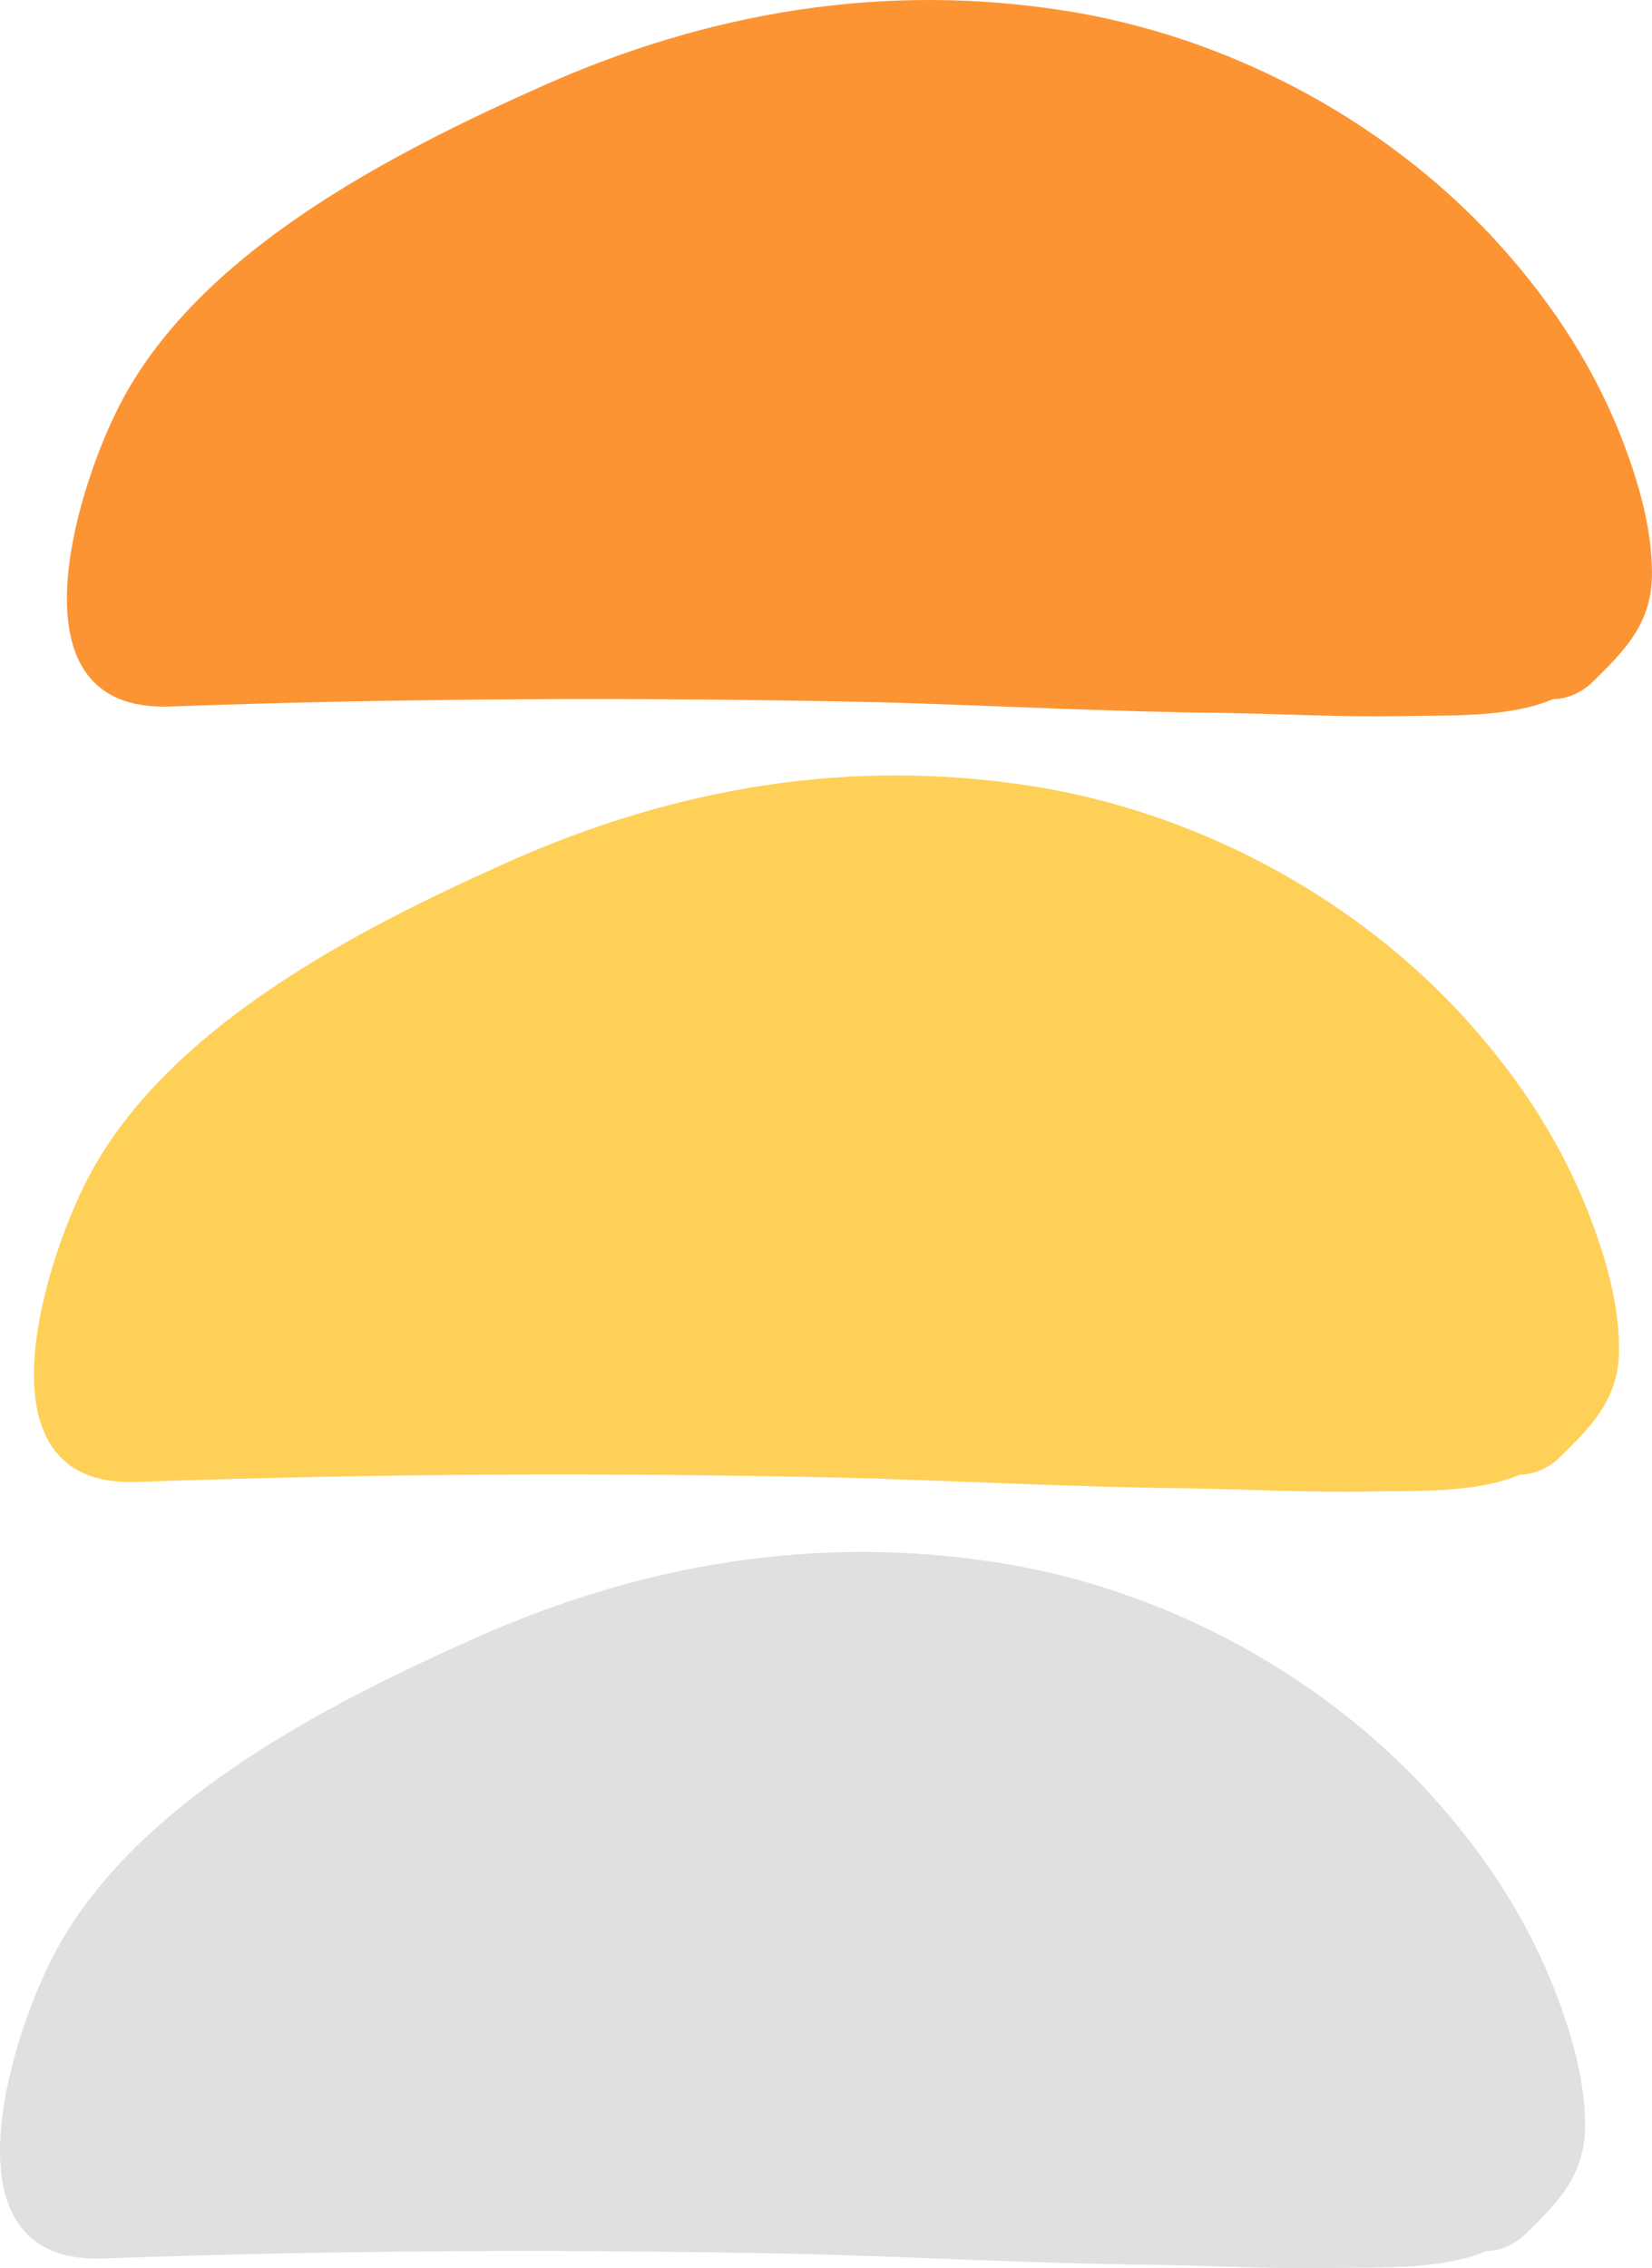
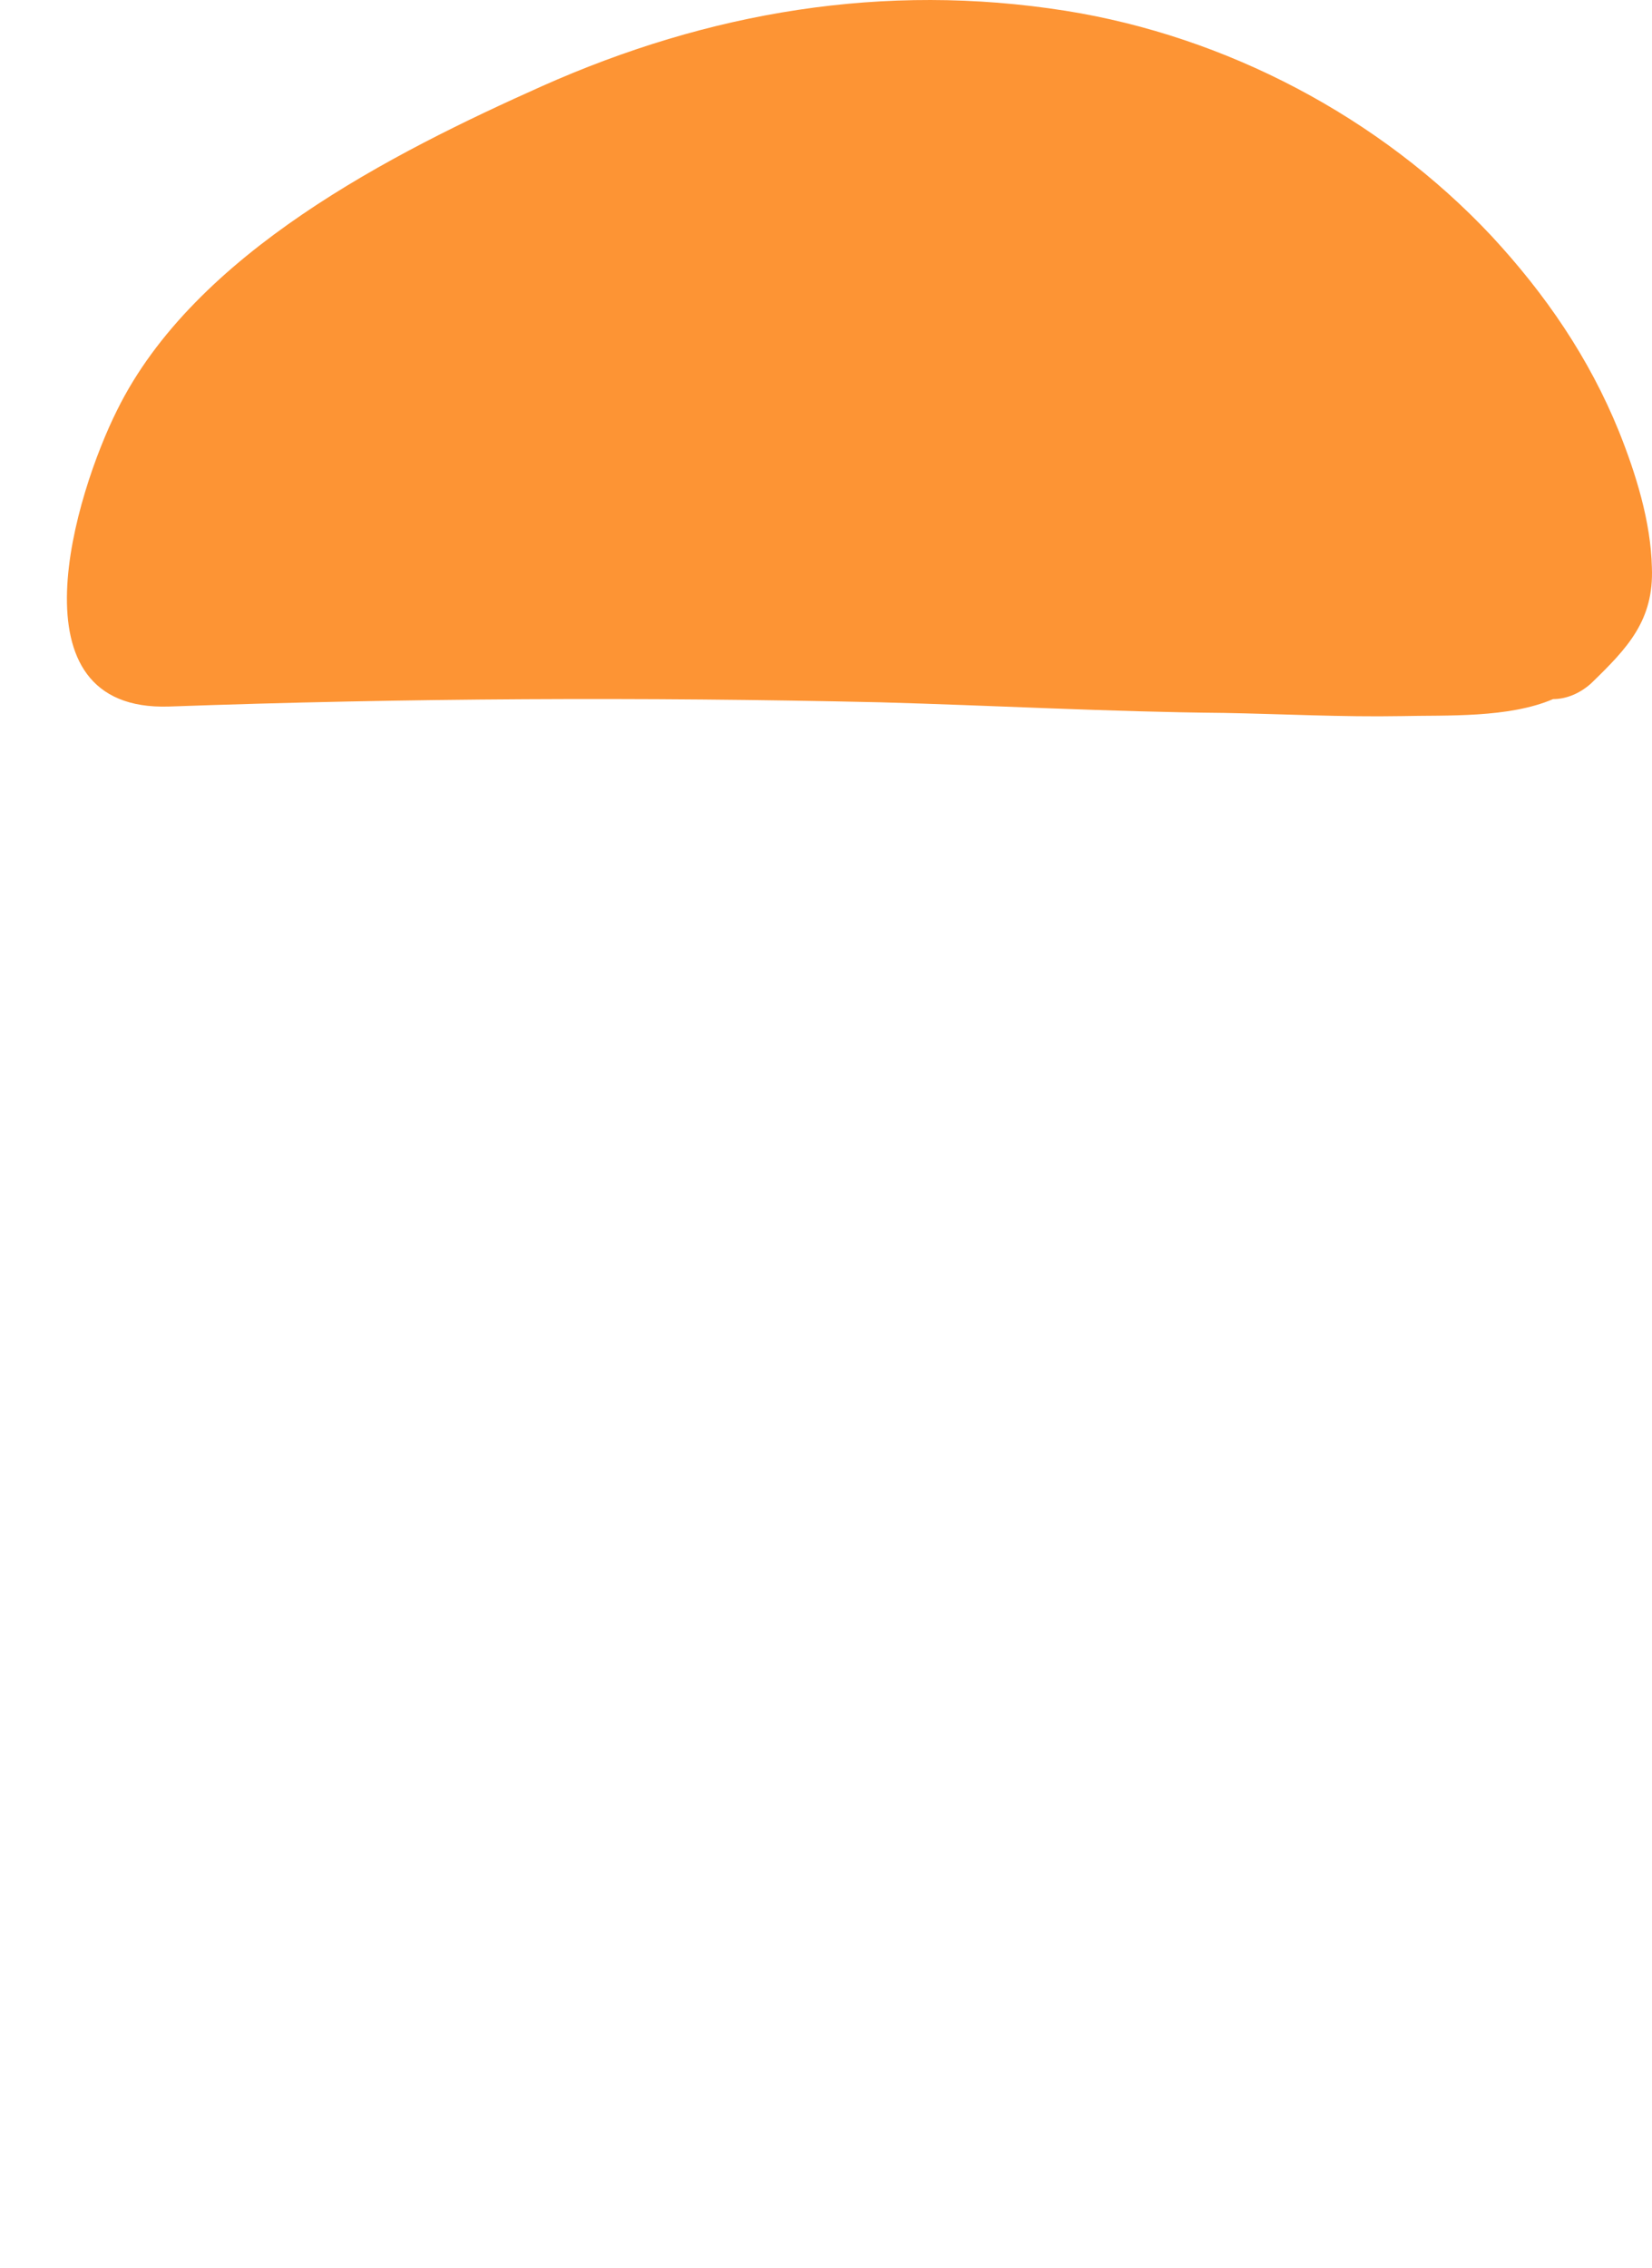
<svg xmlns="http://www.w3.org/2000/svg" width="153" height="210" viewBox="0 0 153 210" fill="none">
-   <path d="M9.467 209.095C31.403 208.308 53.34 208.21 75.276 208.702C85.9 208.997 96.524 209.587 107.148 209.685C112.657 209.784 118.068 210.079 123.576 209.98C127.806 209.882 133.512 210.177 137.643 208.407C138.824 208.407 140.103 207.915 141.185 206.932C144.529 203.686 146.988 201.129 146.792 196.212C146.693 191.983 145.316 187.558 143.742 183.624C140.988 176.838 136.955 170.937 131.938 165.528C121.609 154.514 107.345 147.04 92.491 144.679C75.67 142.024 59.439 144.778 43.995 151.662C30.124 157.857 11.828 167.102 4.646 181.657C0.81 189.328 -5.486 209.587 9.467 209.095Z" fill="#E0E0E0" />
-   <path d="M12.615 137.205C34.551 136.418 56.488 136.32 78.424 136.812C89.048 137.107 99.672 137.697 110.296 137.795C115.805 137.893 121.216 138.188 126.724 138.09C130.954 137.992 136.66 138.287 140.791 136.517C141.972 136.517 143.251 136.025 144.333 135.041C147.677 131.796 150.136 129.239 149.94 124.322C149.841 120.093 148.464 115.667 146.89 111.734C144.136 104.948 140.103 99.047 135.086 93.638C124.757 82.624 110.493 75.149 95.639 72.789C78.818 70.134 62.587 72.888 47.143 79.772C33.272 85.967 14.976 95.212 7.794 109.767C3.958 117.536 -2.338 137.697 12.615 137.205Z" fill="#FFD057" />
  <path d="M15.664 65.413C37.6 64.627 59.537 64.528 81.474 65.02C92.098 65.315 102.722 65.905 113.346 66.004C118.854 66.102 124.265 66.397 129.774 66.299C134.003 66.2 139.709 66.495 143.841 64.725C145.021 64.725 146.3 64.233 147.382 63.25C150.726 60.005 153.186 57.447 152.989 52.53C152.891 48.301 151.513 43.876 149.939 39.942C147.185 33.156 143.152 27.256 138.135 21.847C127.806 10.832 113.542 3.358 98.689 0.998C81.867 -1.658 65.636 1.096 50.192 7.98C36.322 14.176 18.025 23.42 10.844 37.975C7.007 45.646 0.712 65.905 15.664 65.413Z" fill="#FD9434" />
</svg>